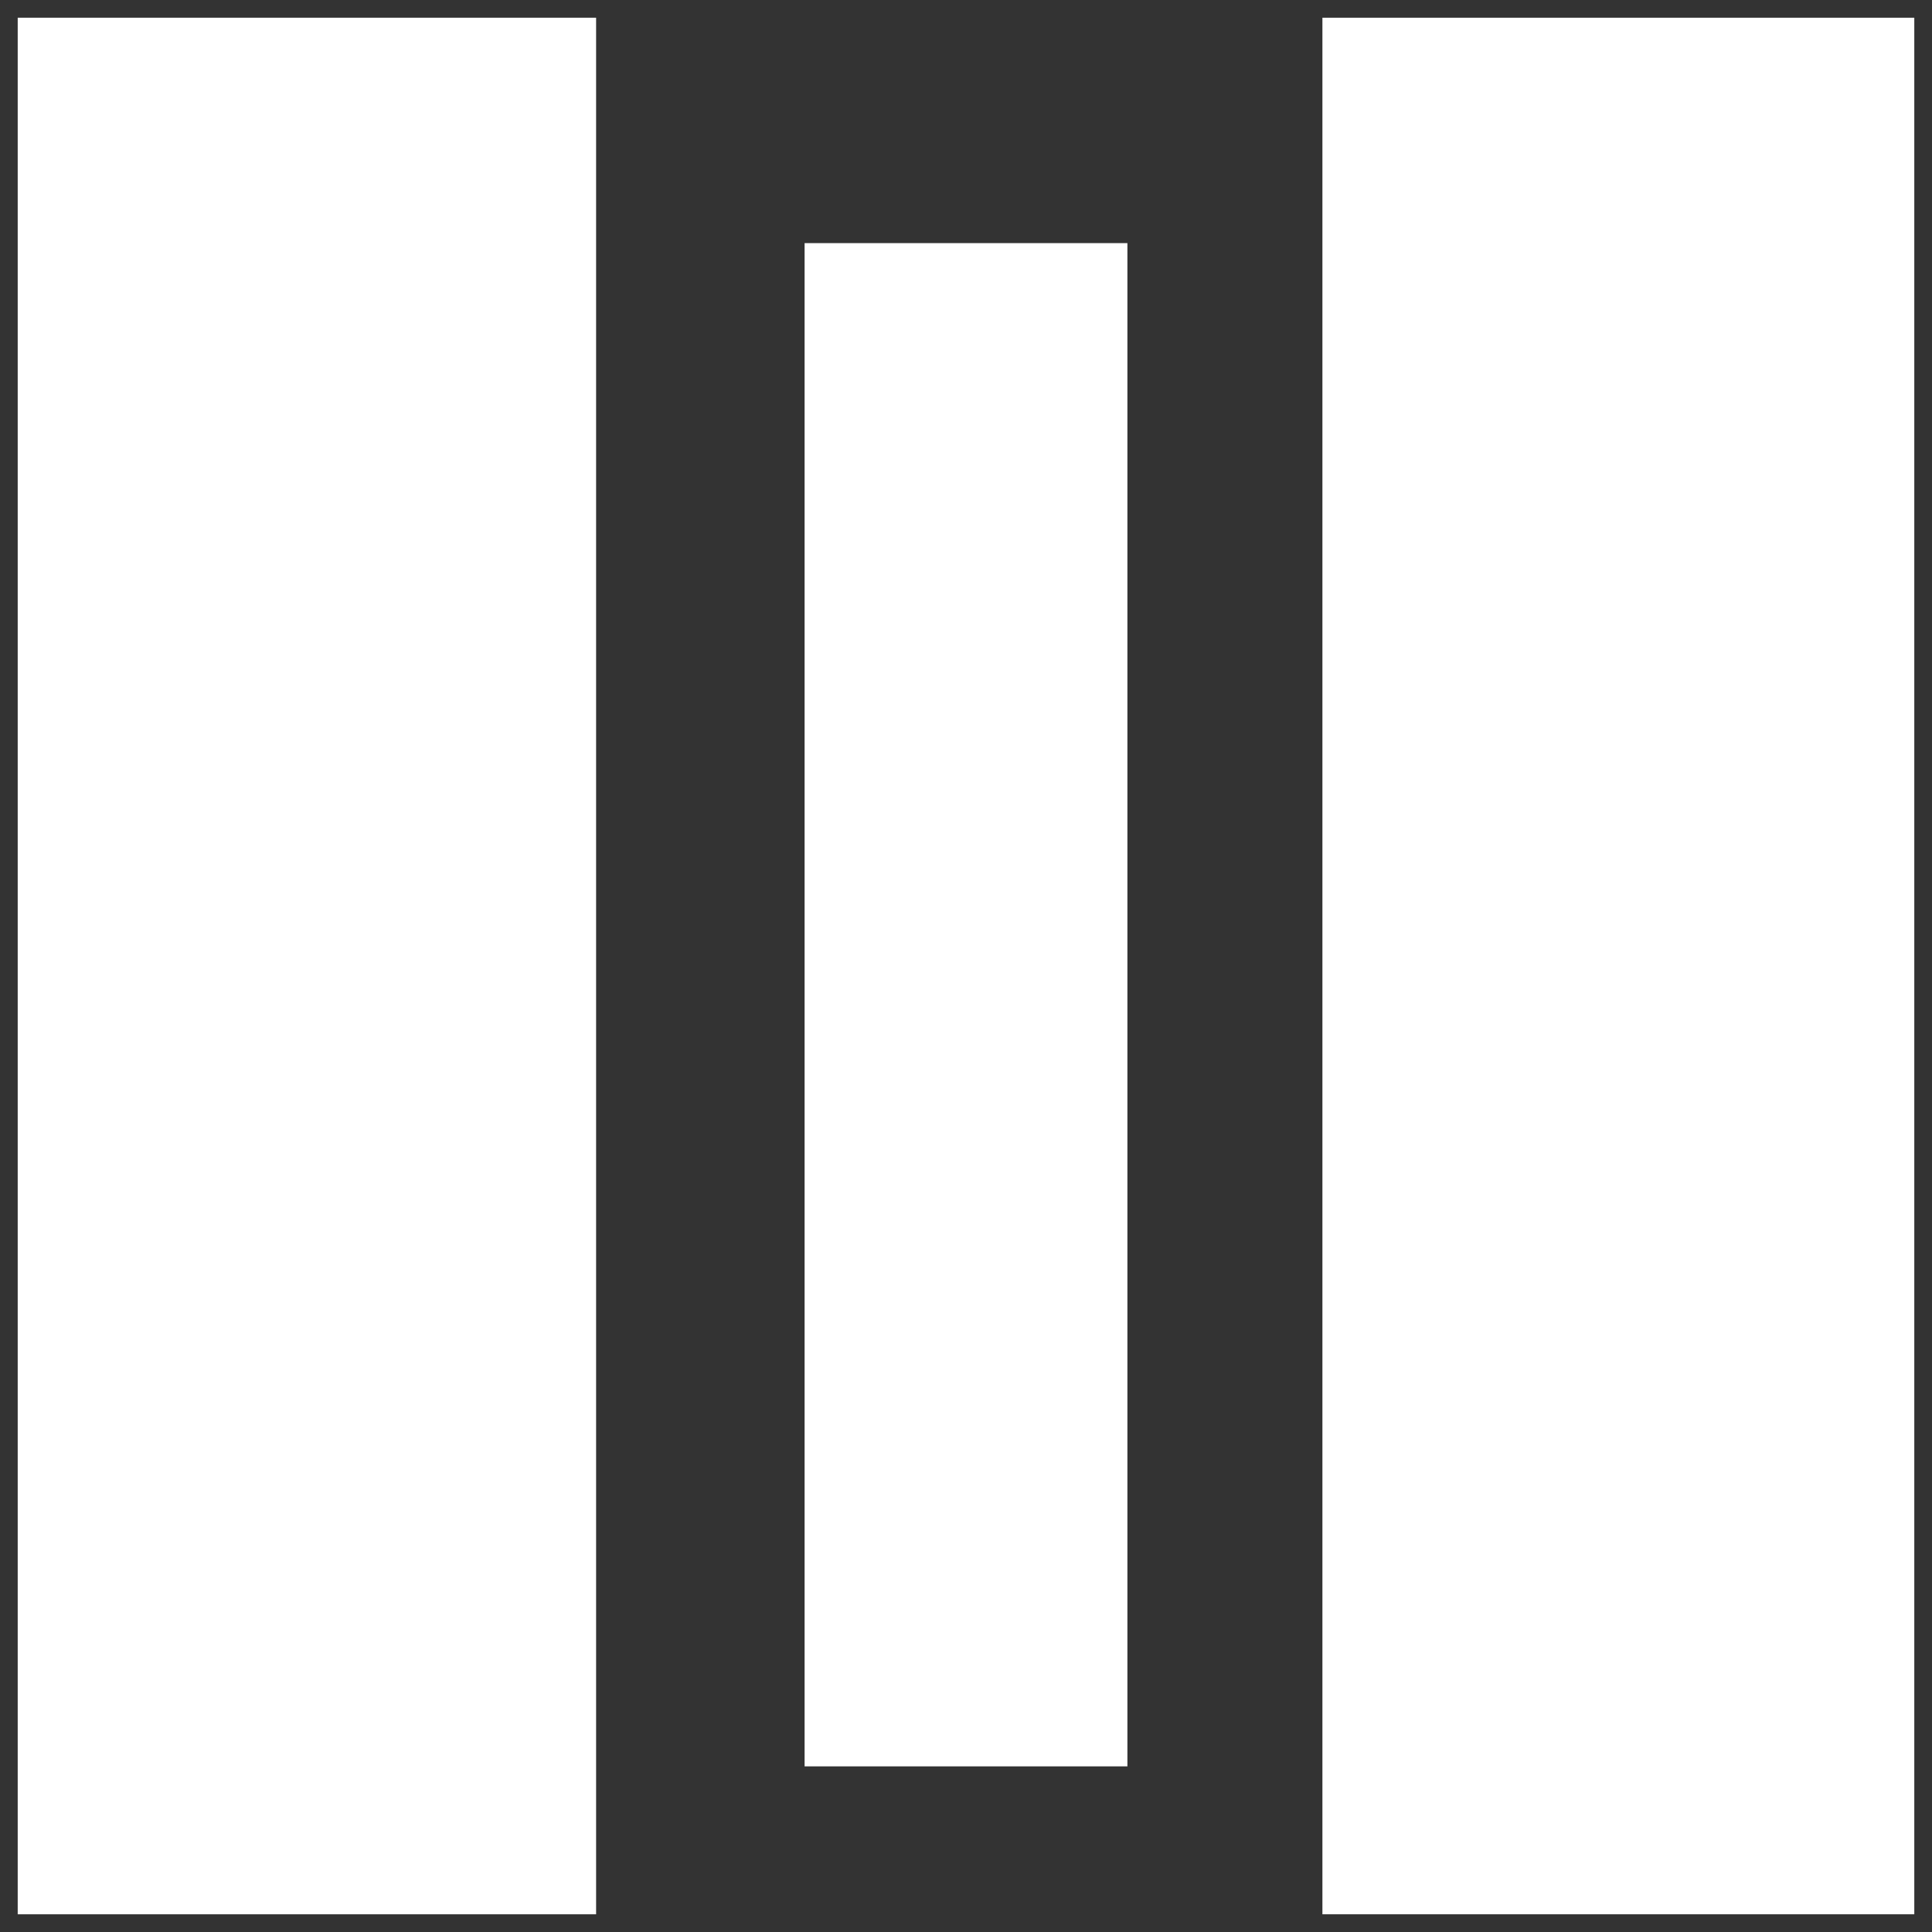
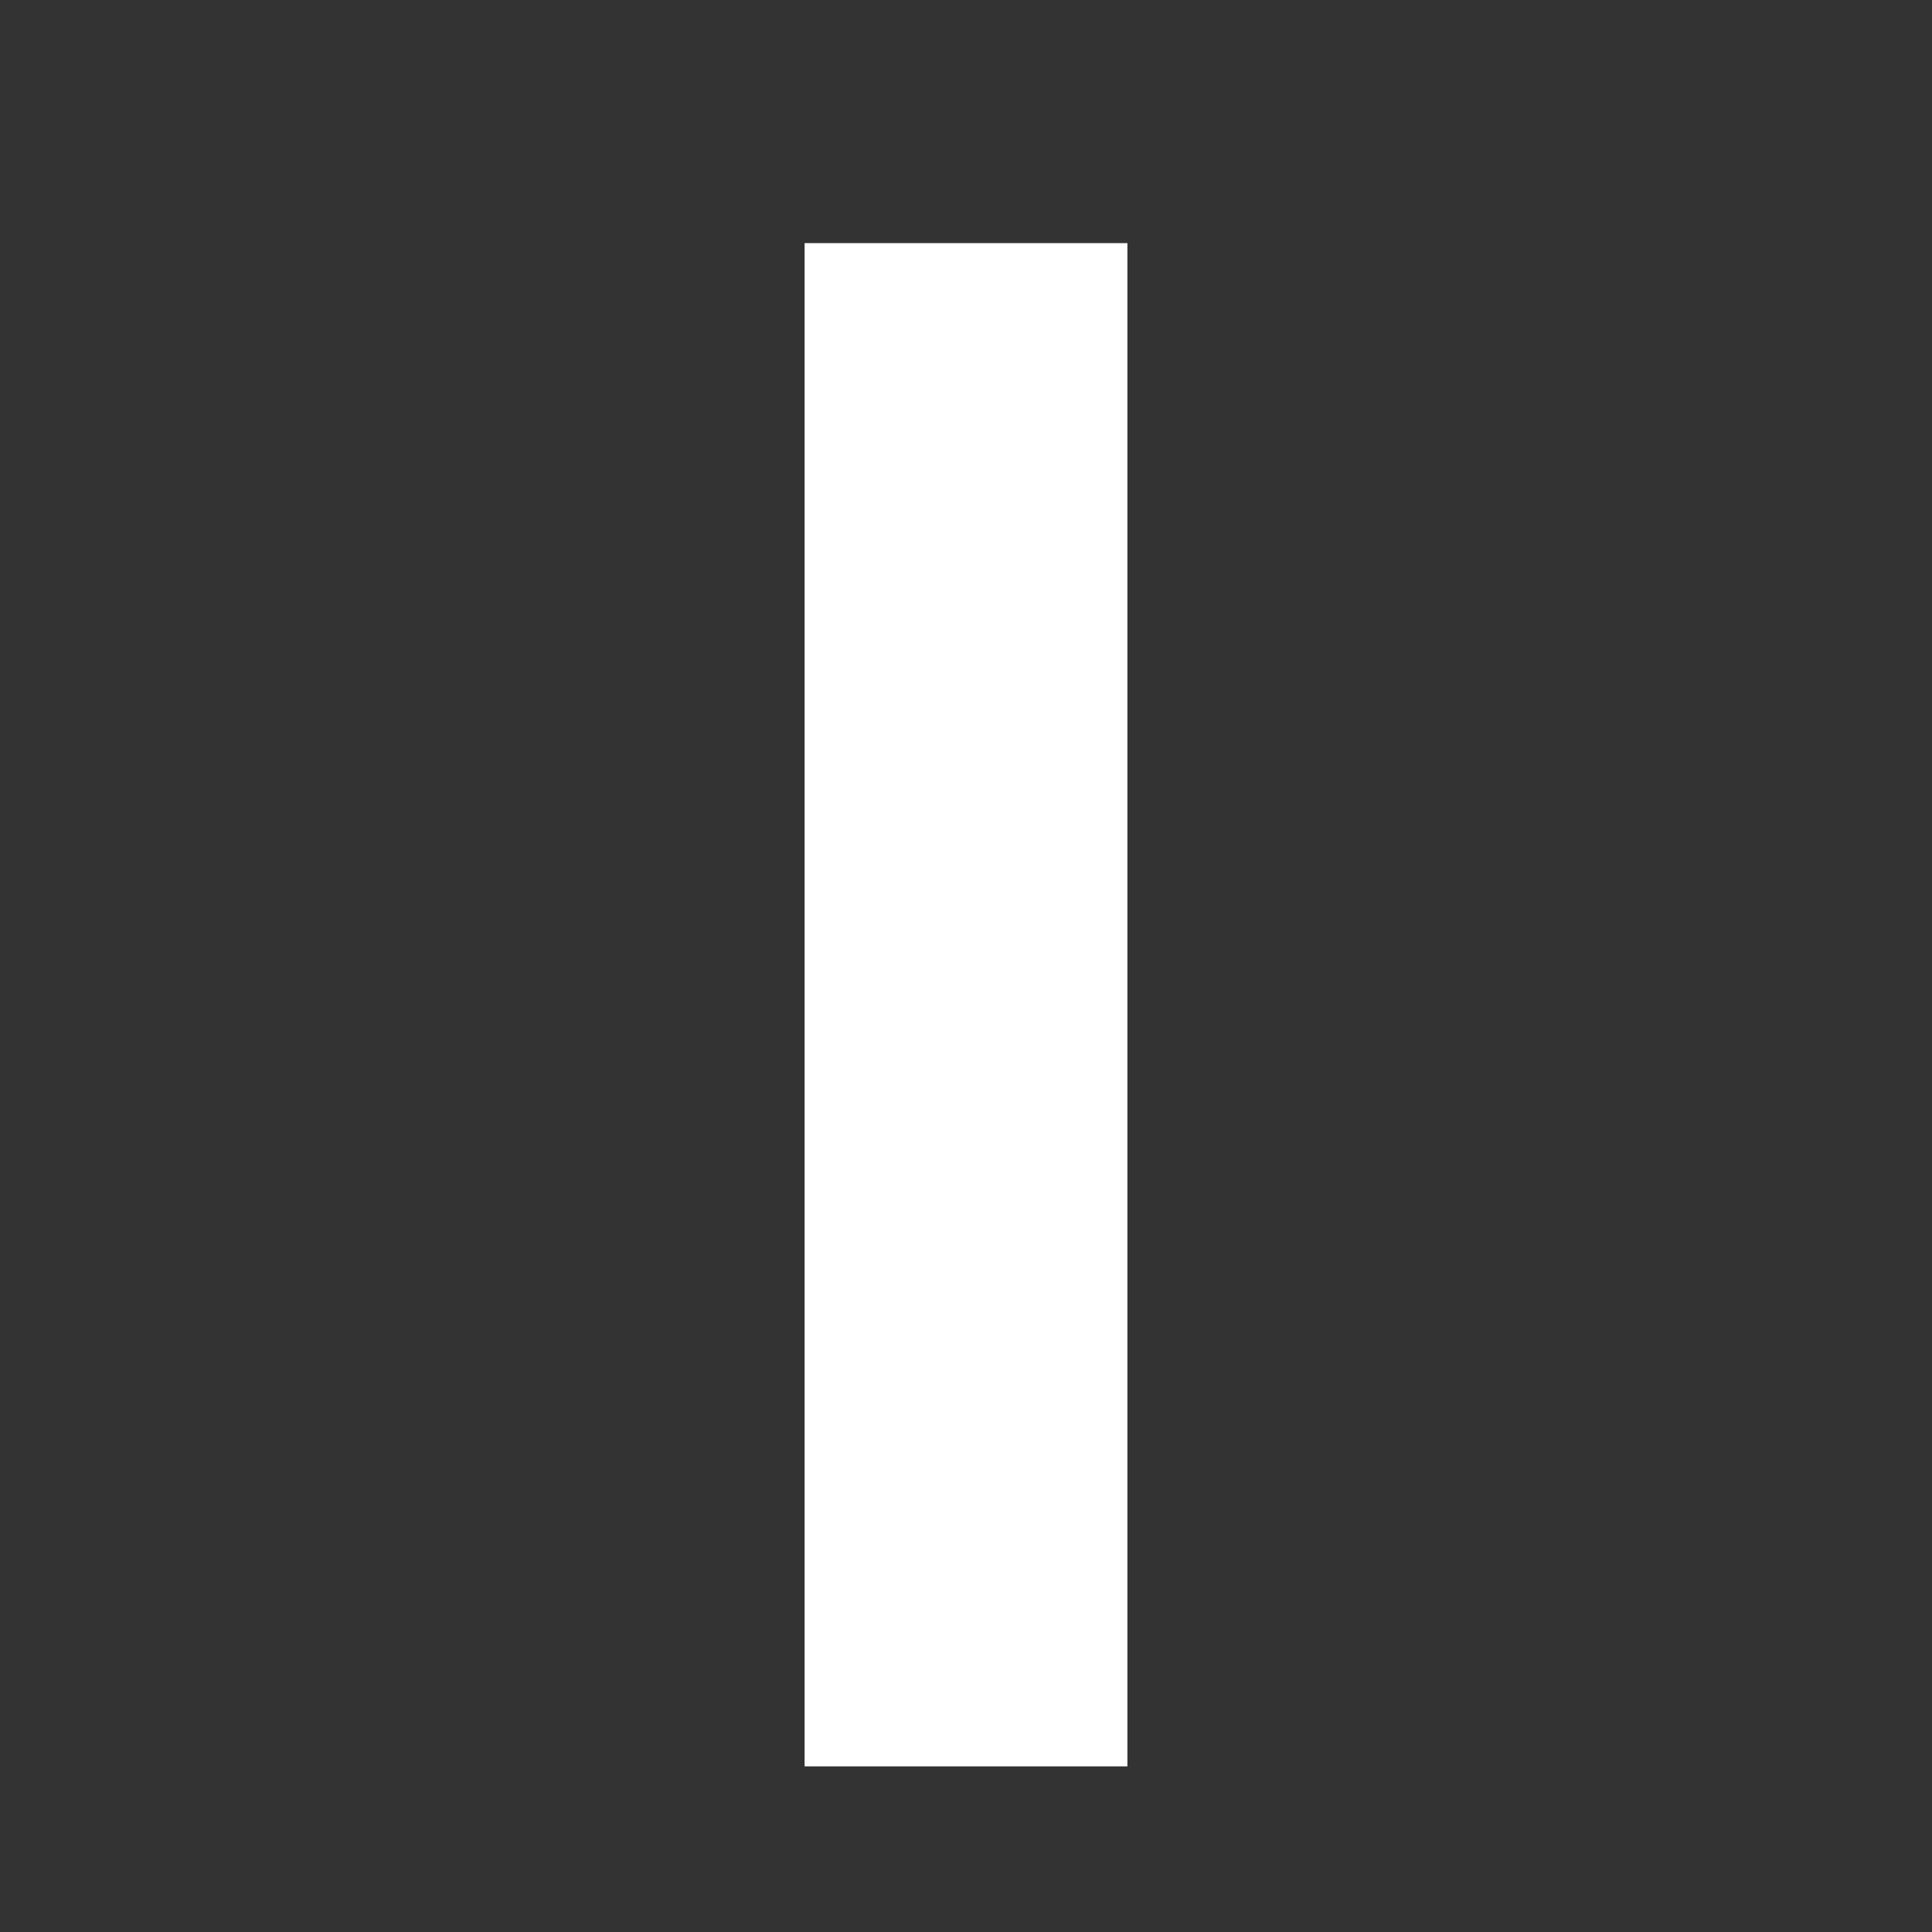
<svg xmlns="http://www.w3.org/2000/svg" version="1.1" viewBox="0 0 96 96">
  <rect x="0" y="0" width="96" height="96" fill="#333333" stroke="none" />
  <defs>
    <style>
      .cls-1 {
        fill: #fff;
      }
    </style>
  </defs>
  <g>
    <g id="Layer_1">
      <g>
-         <path class="cls-1" d="M65.71,95.12h29.41V.88h-29.41v94.24Z" />
        <path class="cls-1" d="M39.98,87.77h16.04V12.08h-16.04v75.69Z" />
-         <path class="cls-1" d="M.88,95.12h28.74V.88H.88v94.24Z" />
      </g>
    </g>
  </g>
</svg>